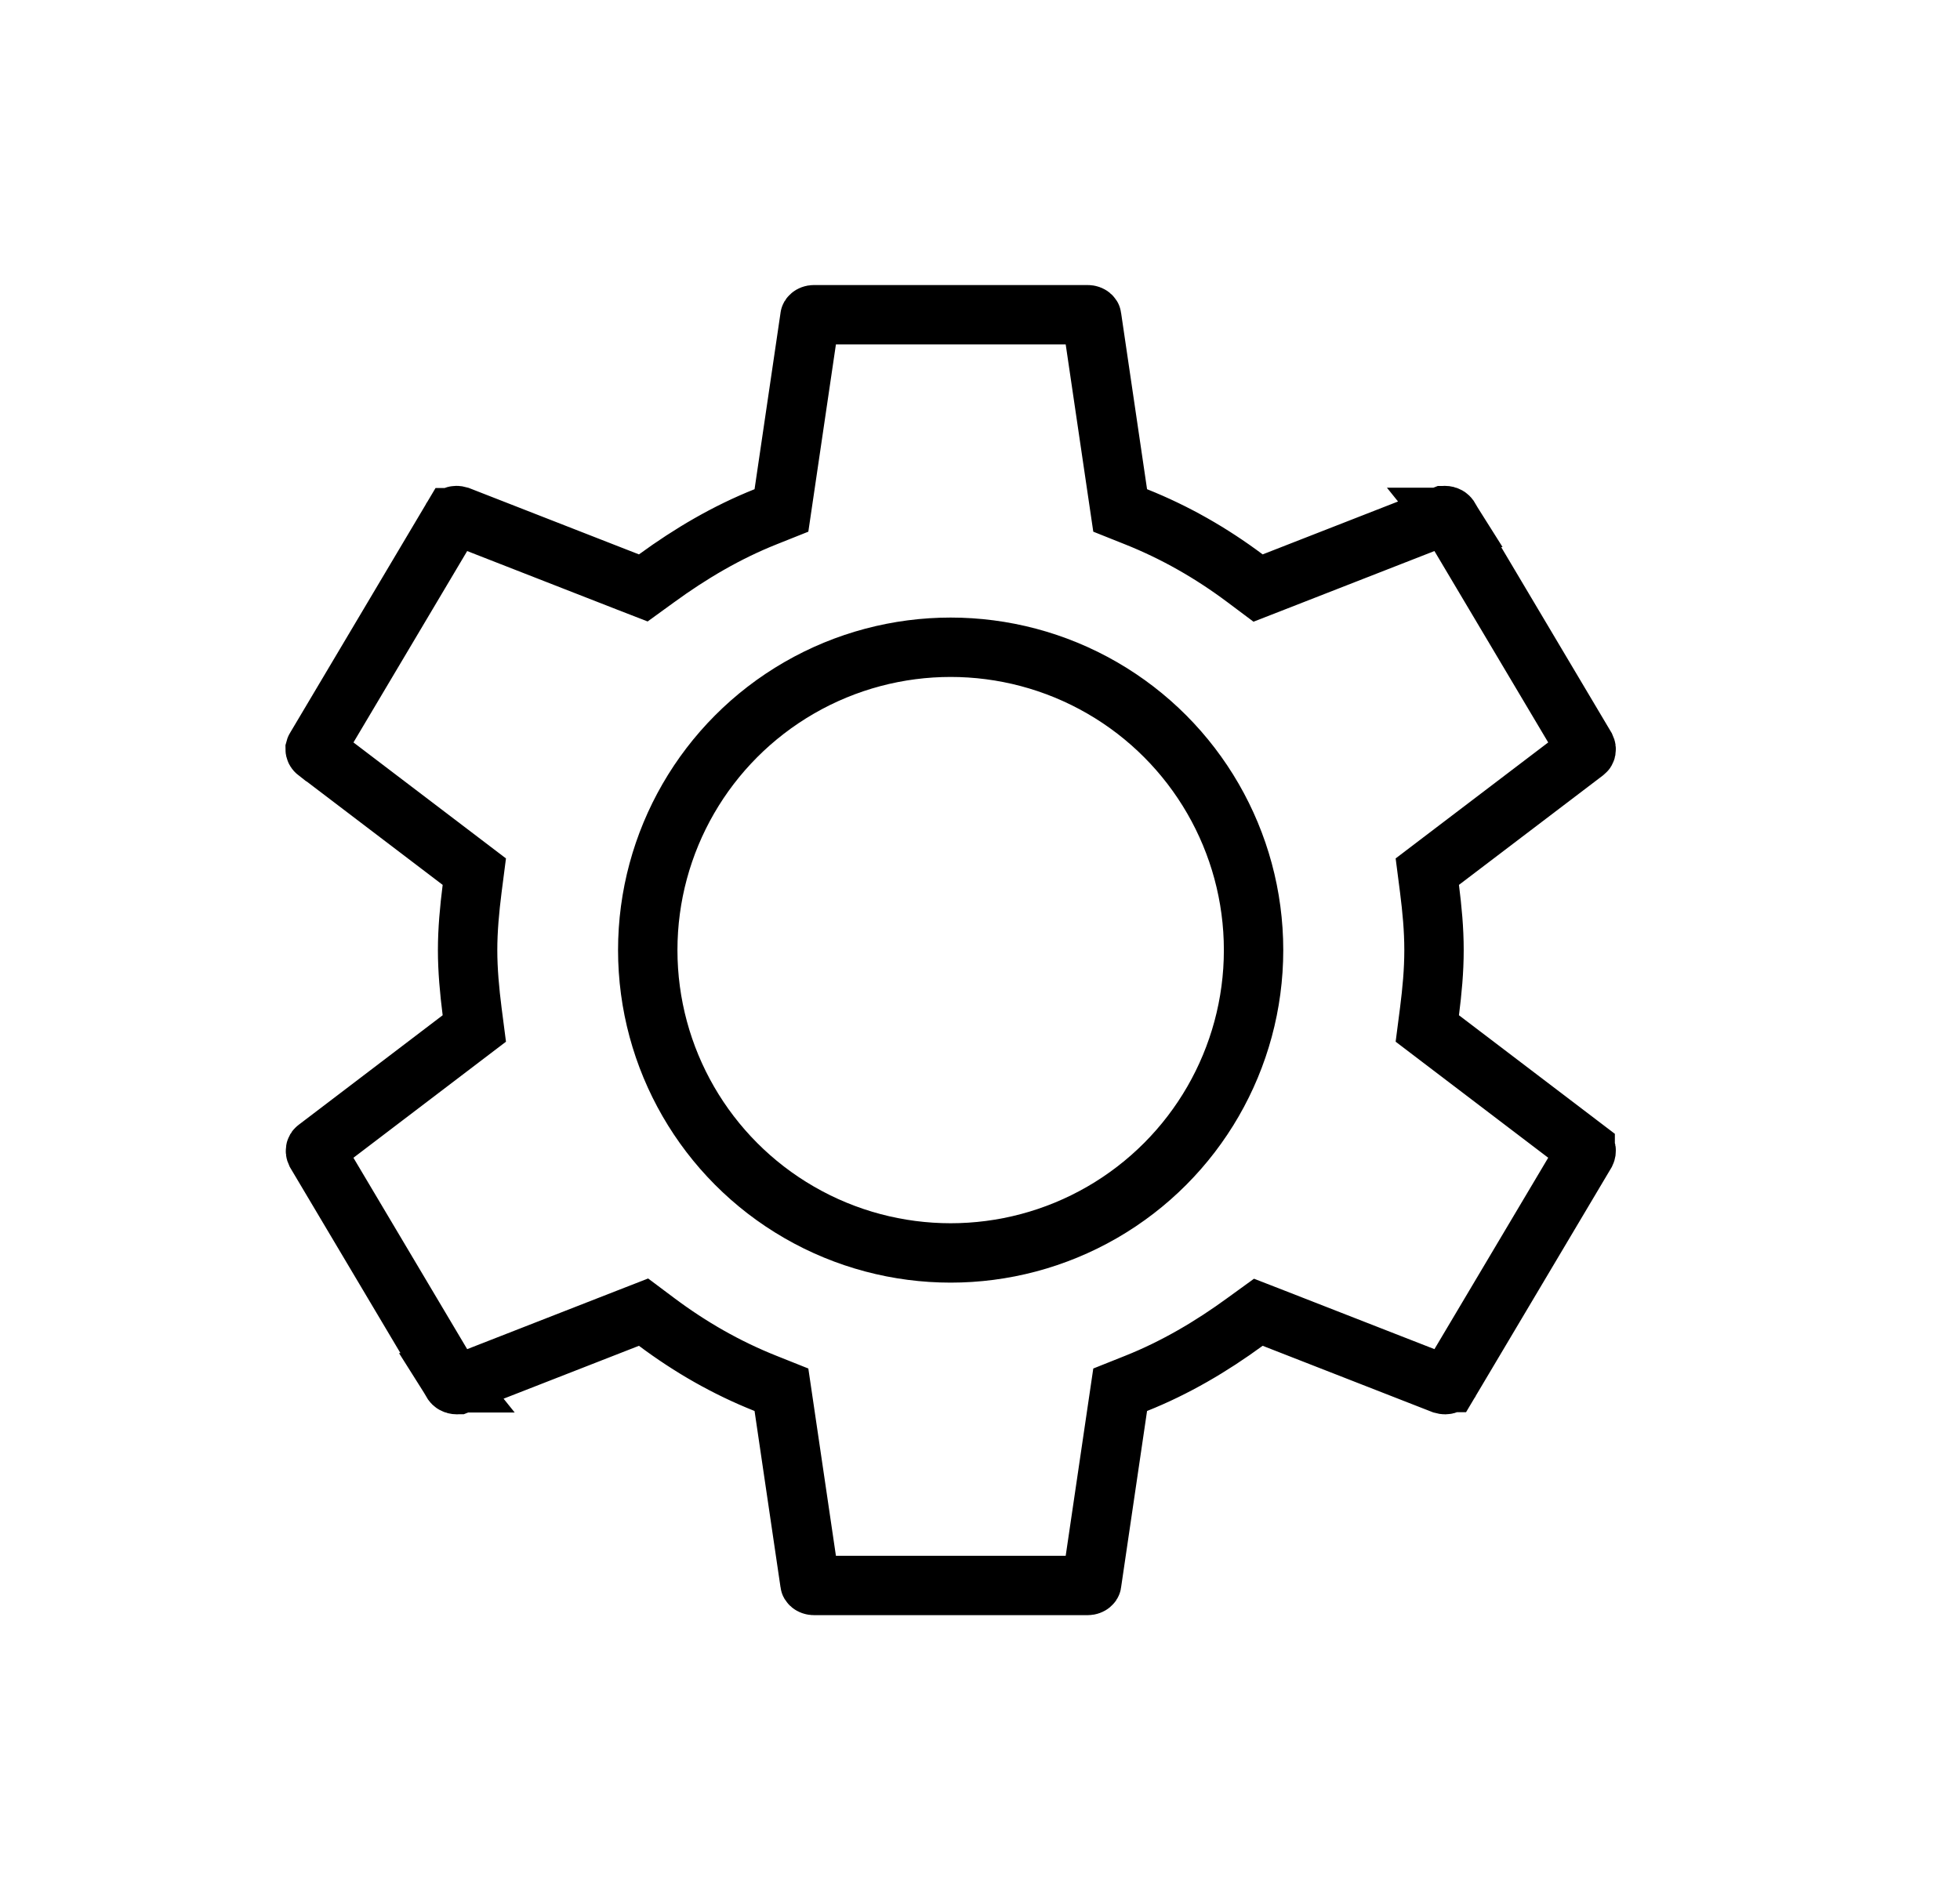
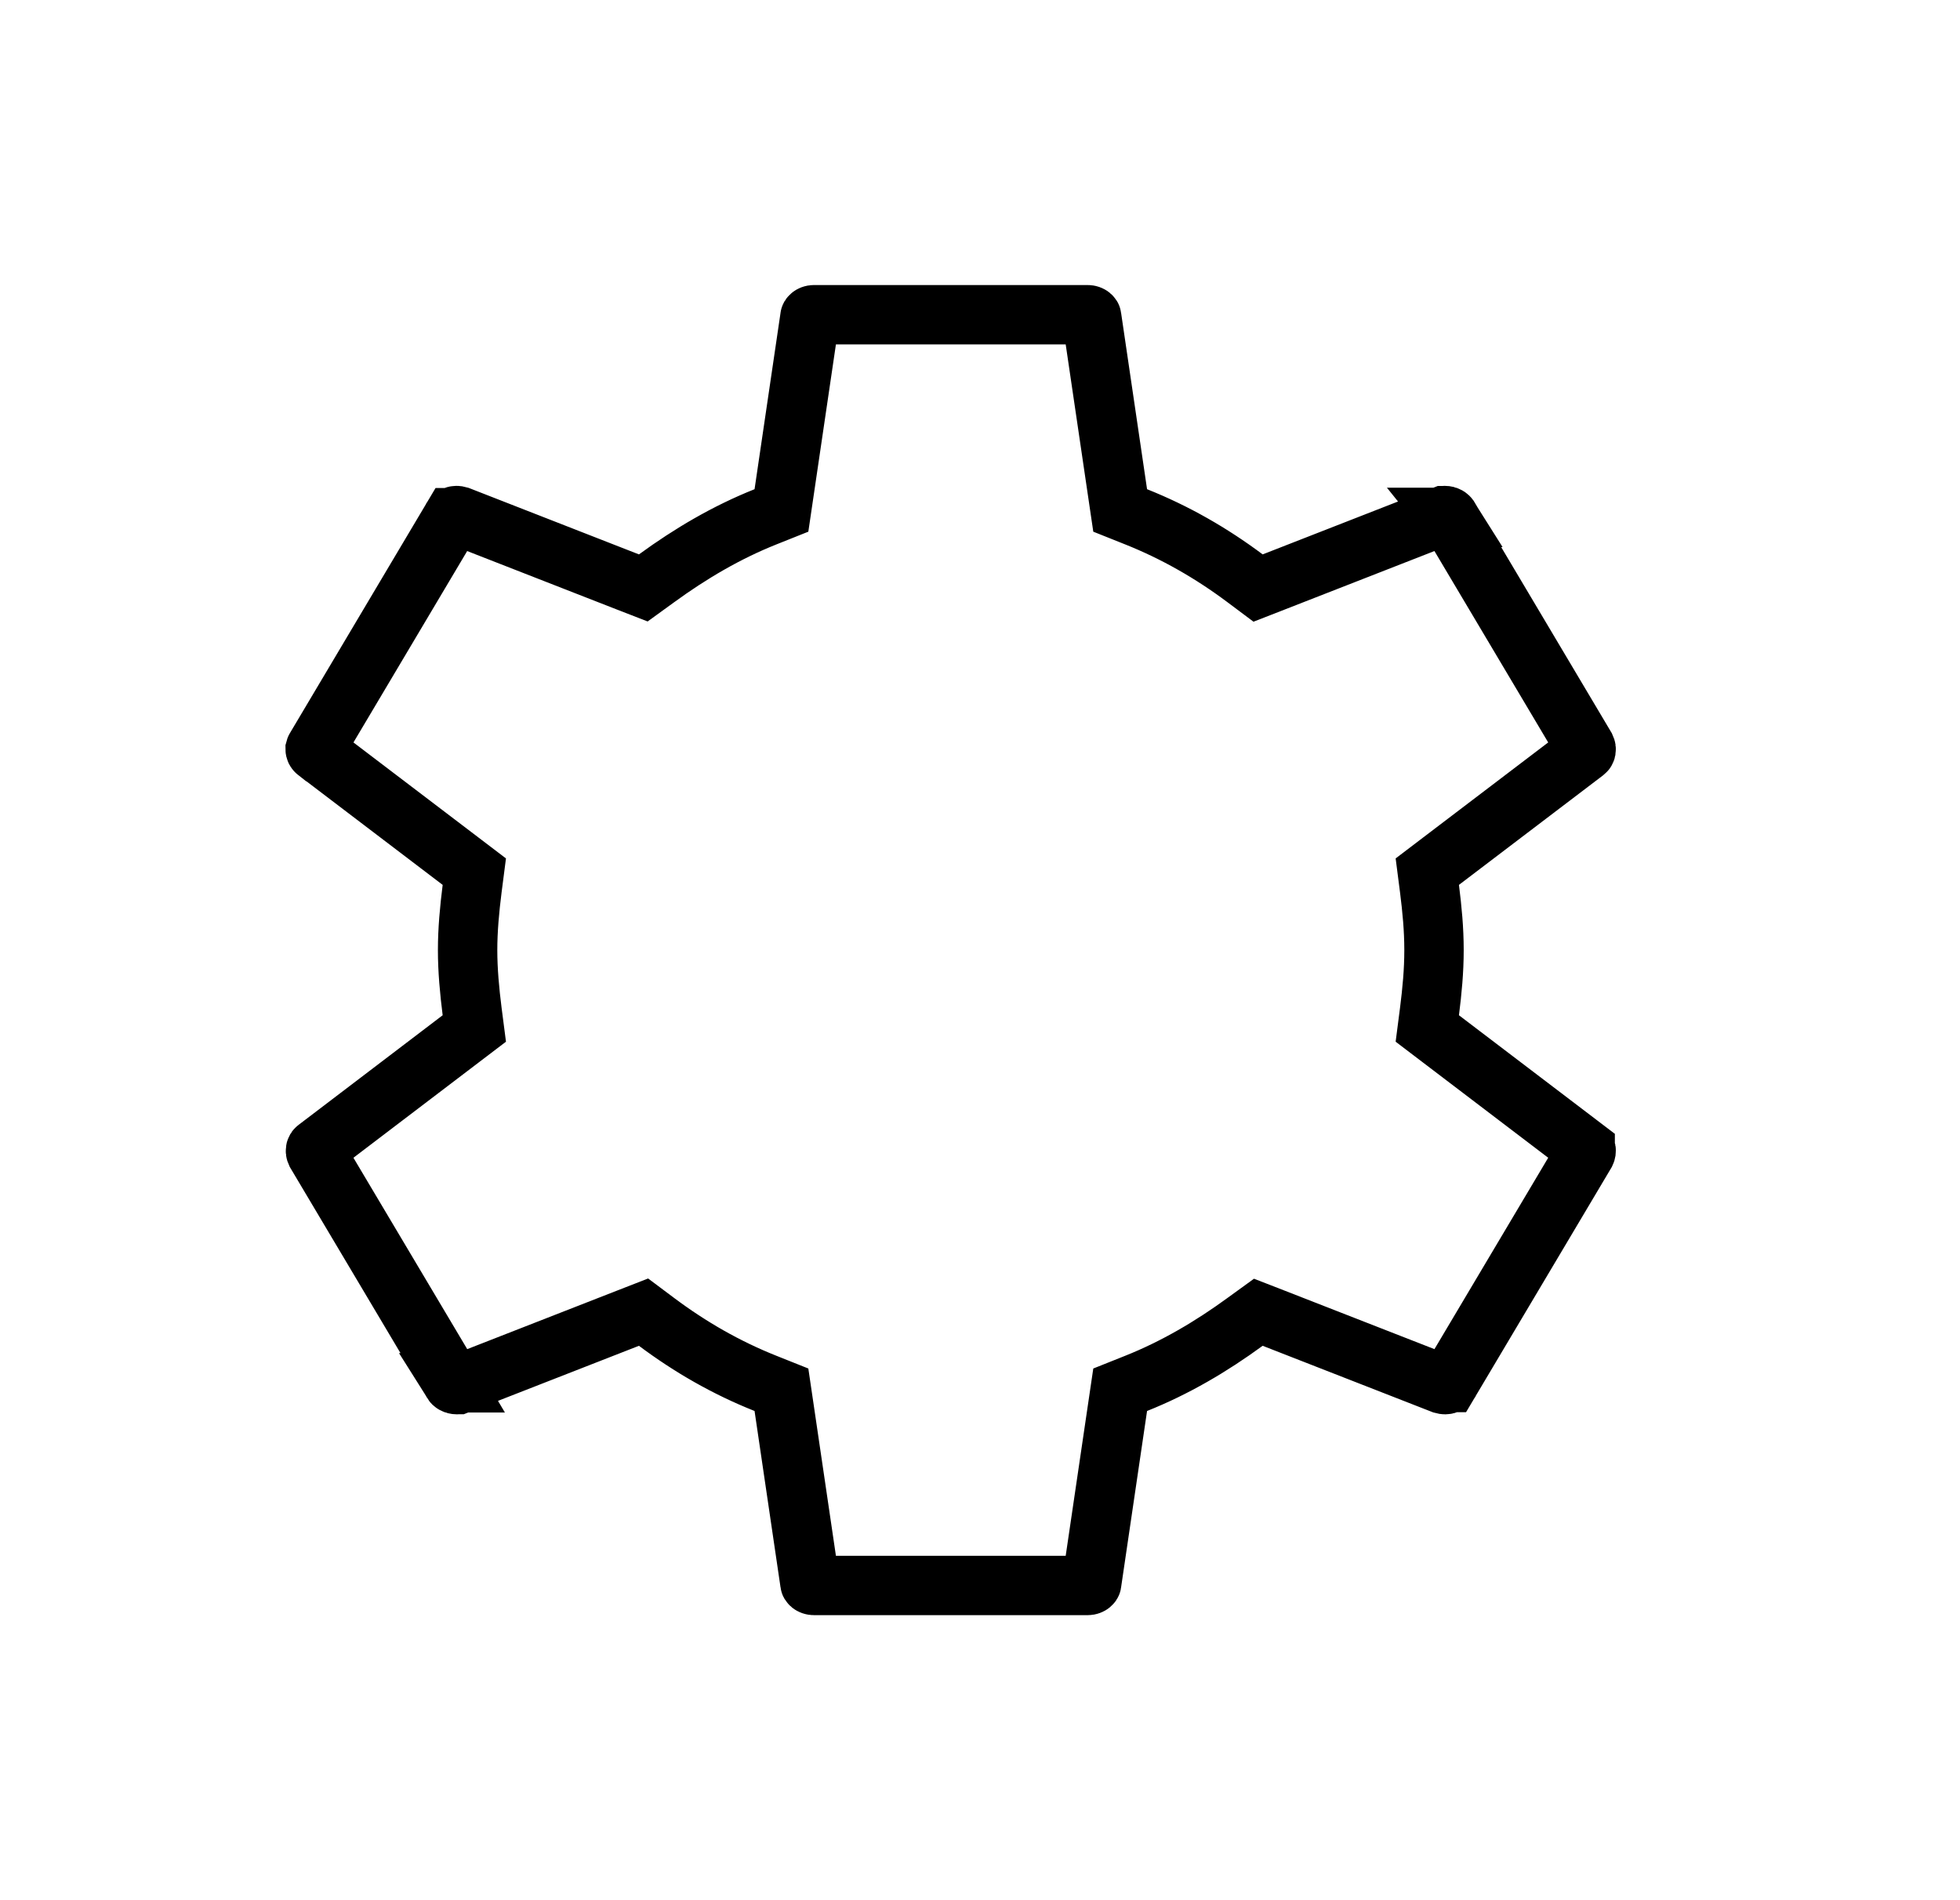
<svg xmlns="http://www.w3.org/2000/svg" width="33" height="32" viewBox="0 0 33 32" fill="none">
-   <path d="M24.068 17.034L24.031 17.32L24.261 17.495L26.689 19.342C26.689 19.342 26.689 19.342 26.689 19.343C26.698 19.349 26.703 19.358 26.705 19.369C26.707 19.38 26.706 19.396 26.697 19.415L24.399 23.282L24.398 23.282L24.396 23.287C24.392 23.293 24.386 23.3 24.374 23.307C24.361 23.314 24.346 23.318 24.333 23.318C24.322 23.318 24.308 23.316 24.29 23.311L21.441 22.198L21.186 22.099L20.964 22.26C20.392 22.678 19.783 23.036 19.128 23.297L18.86 23.404L18.818 23.689L18.381 26.657L18.381 26.657L18.38 26.666C18.38 26.666 18.379 26.673 18.368 26.682C18.357 26.691 18.338 26.7 18.311 26.7H13.706C13.679 26.7 13.66 26.691 13.649 26.682C13.638 26.673 13.637 26.667 13.637 26.666L13.637 26.666L13.637 26.666L13.636 26.657L13.199 23.689L13.157 23.404L12.889 23.297C12.23 23.035 11.624 22.687 11.058 22.264L10.835 22.097L10.576 22.198L7.715 23.316C7.714 23.316 7.714 23.316 7.714 23.316C7.71 23.317 7.703 23.318 7.695 23.318C7.646 23.318 7.626 23.295 7.621 23.287L7.622 23.287L7.618 23.282L5.32 19.415C5.311 19.396 5.31 19.38 5.312 19.369C5.314 19.358 5.319 19.349 5.328 19.343C5.328 19.342 5.328 19.342 5.329 19.342L7.756 17.495L7.986 17.32L7.949 17.034C7.905 16.686 7.873 16.34 7.873 16C7.873 15.66 7.905 15.314 7.949 14.966L7.986 14.679L7.756 14.504L5.329 12.658C5.328 12.658 5.328 12.658 5.328 12.658C5.314 12.647 5.309 12.635 5.307 12.626C5.306 12.621 5.306 12.617 5.306 12.614C5.307 12.61 5.308 12.605 5.313 12.597L5.313 12.597L5.316 12.593L7.618 8.718L7.619 8.718L7.621 8.713C7.625 8.707 7.631 8.7 7.643 8.693C7.656 8.686 7.671 8.682 7.684 8.682C7.696 8.682 7.71 8.684 7.727 8.689L10.576 9.802L10.831 9.901L11.053 9.74C11.626 9.322 12.234 8.964 12.889 8.703L13.157 8.596L13.199 8.311L13.636 5.343L13.636 5.343L13.637 5.334L13.637 5.334C13.637 5.333 13.638 5.327 13.649 5.318C13.66 5.309 13.679 5.3 13.706 5.3H18.311C18.338 5.3 18.357 5.309 18.368 5.318C18.379 5.327 18.38 5.333 18.38 5.334L18.38 5.334L18.38 5.334L18.381 5.343L18.818 8.311L18.86 8.596L19.128 8.703C19.787 8.966 20.393 9.313 20.959 9.736L21.182 9.903L21.441 9.802L24.302 8.684C24.303 8.684 24.303 8.684 24.303 8.684C24.307 8.683 24.314 8.682 24.322 8.682C24.371 8.682 24.391 8.705 24.396 8.713L24.395 8.713L24.399 8.718L26.697 12.585C26.706 12.604 26.707 12.62 26.705 12.631C26.703 12.642 26.698 12.651 26.689 12.658C26.689 12.658 26.689 12.658 26.689 12.658L24.261 14.504L24.031 14.679L24.068 14.966C24.112 15.315 24.144 15.649 24.144 16C24.144 16.351 24.112 16.686 24.068 17.034Z" stroke="black" />
-   <circle cx="16.006" cy="16" r="5.1" stroke="black" />
+   <path d="M24.068 17.034L24.031 17.32L24.261 17.495L26.689 19.342C26.689 19.342 26.689 19.342 26.689 19.343C26.698 19.349 26.703 19.358 26.705 19.369C26.707 19.38 26.706 19.396 26.697 19.415L24.399 23.282L24.398 23.282L24.396 23.287C24.392 23.293 24.386 23.3 24.374 23.307C24.361 23.314 24.346 23.318 24.333 23.318C24.322 23.318 24.308 23.316 24.29 23.311L21.441 22.198L21.186 22.099L20.964 22.26C20.392 22.678 19.783 23.036 19.128 23.297L18.86 23.404L18.818 23.689L18.381 26.657L18.381 26.657L18.38 26.666C18.38 26.666 18.379 26.673 18.368 26.682C18.357 26.691 18.338 26.7 18.311 26.7H13.706C13.679 26.7 13.66 26.691 13.649 26.682C13.638 26.673 13.637 26.667 13.637 26.666L13.637 26.666L13.637 26.666L13.636 26.657L13.199 23.689L13.157 23.404L12.889 23.297C12.23 23.035 11.624 22.687 11.058 22.264L10.835 22.097L10.576 22.198L7.715 23.316C7.714 23.316 7.714 23.316 7.714 23.316C7.71 23.317 7.703 23.318 7.695 23.318C7.646 23.318 7.626 23.295 7.621 23.287L7.622 23.287L5.32 19.415C5.311 19.396 5.31 19.38 5.312 19.369C5.314 19.358 5.319 19.349 5.328 19.343C5.328 19.342 5.328 19.342 5.329 19.342L7.756 17.495L7.986 17.32L7.949 17.034C7.905 16.686 7.873 16.34 7.873 16C7.873 15.66 7.905 15.314 7.949 14.966L7.986 14.679L7.756 14.504L5.329 12.658C5.328 12.658 5.328 12.658 5.328 12.658C5.314 12.647 5.309 12.635 5.307 12.626C5.306 12.621 5.306 12.617 5.306 12.614C5.307 12.61 5.308 12.605 5.313 12.597L5.313 12.597L5.316 12.593L7.618 8.718L7.619 8.718L7.621 8.713C7.625 8.707 7.631 8.7 7.643 8.693C7.656 8.686 7.671 8.682 7.684 8.682C7.696 8.682 7.71 8.684 7.727 8.689L10.576 9.802L10.831 9.901L11.053 9.74C11.626 9.322 12.234 8.964 12.889 8.703L13.157 8.596L13.199 8.311L13.636 5.343L13.636 5.343L13.637 5.334L13.637 5.334C13.637 5.333 13.638 5.327 13.649 5.318C13.66 5.309 13.679 5.3 13.706 5.3H18.311C18.338 5.3 18.357 5.309 18.368 5.318C18.379 5.327 18.38 5.333 18.38 5.334L18.38 5.334L18.38 5.334L18.381 5.343L18.818 8.311L18.86 8.596L19.128 8.703C19.787 8.966 20.393 9.313 20.959 9.736L21.182 9.903L21.441 9.802L24.302 8.684C24.303 8.684 24.303 8.684 24.303 8.684C24.307 8.683 24.314 8.682 24.322 8.682C24.371 8.682 24.391 8.705 24.396 8.713L24.395 8.713L24.399 8.718L26.697 12.585C26.706 12.604 26.707 12.62 26.705 12.631C26.703 12.642 26.698 12.651 26.689 12.658C26.689 12.658 26.689 12.658 26.689 12.658L24.261 14.504L24.031 14.679L24.068 14.966C24.112 15.315 24.144 15.649 24.144 16C24.144 16.351 24.112 16.686 24.068 17.034Z" stroke="black" />
</svg>